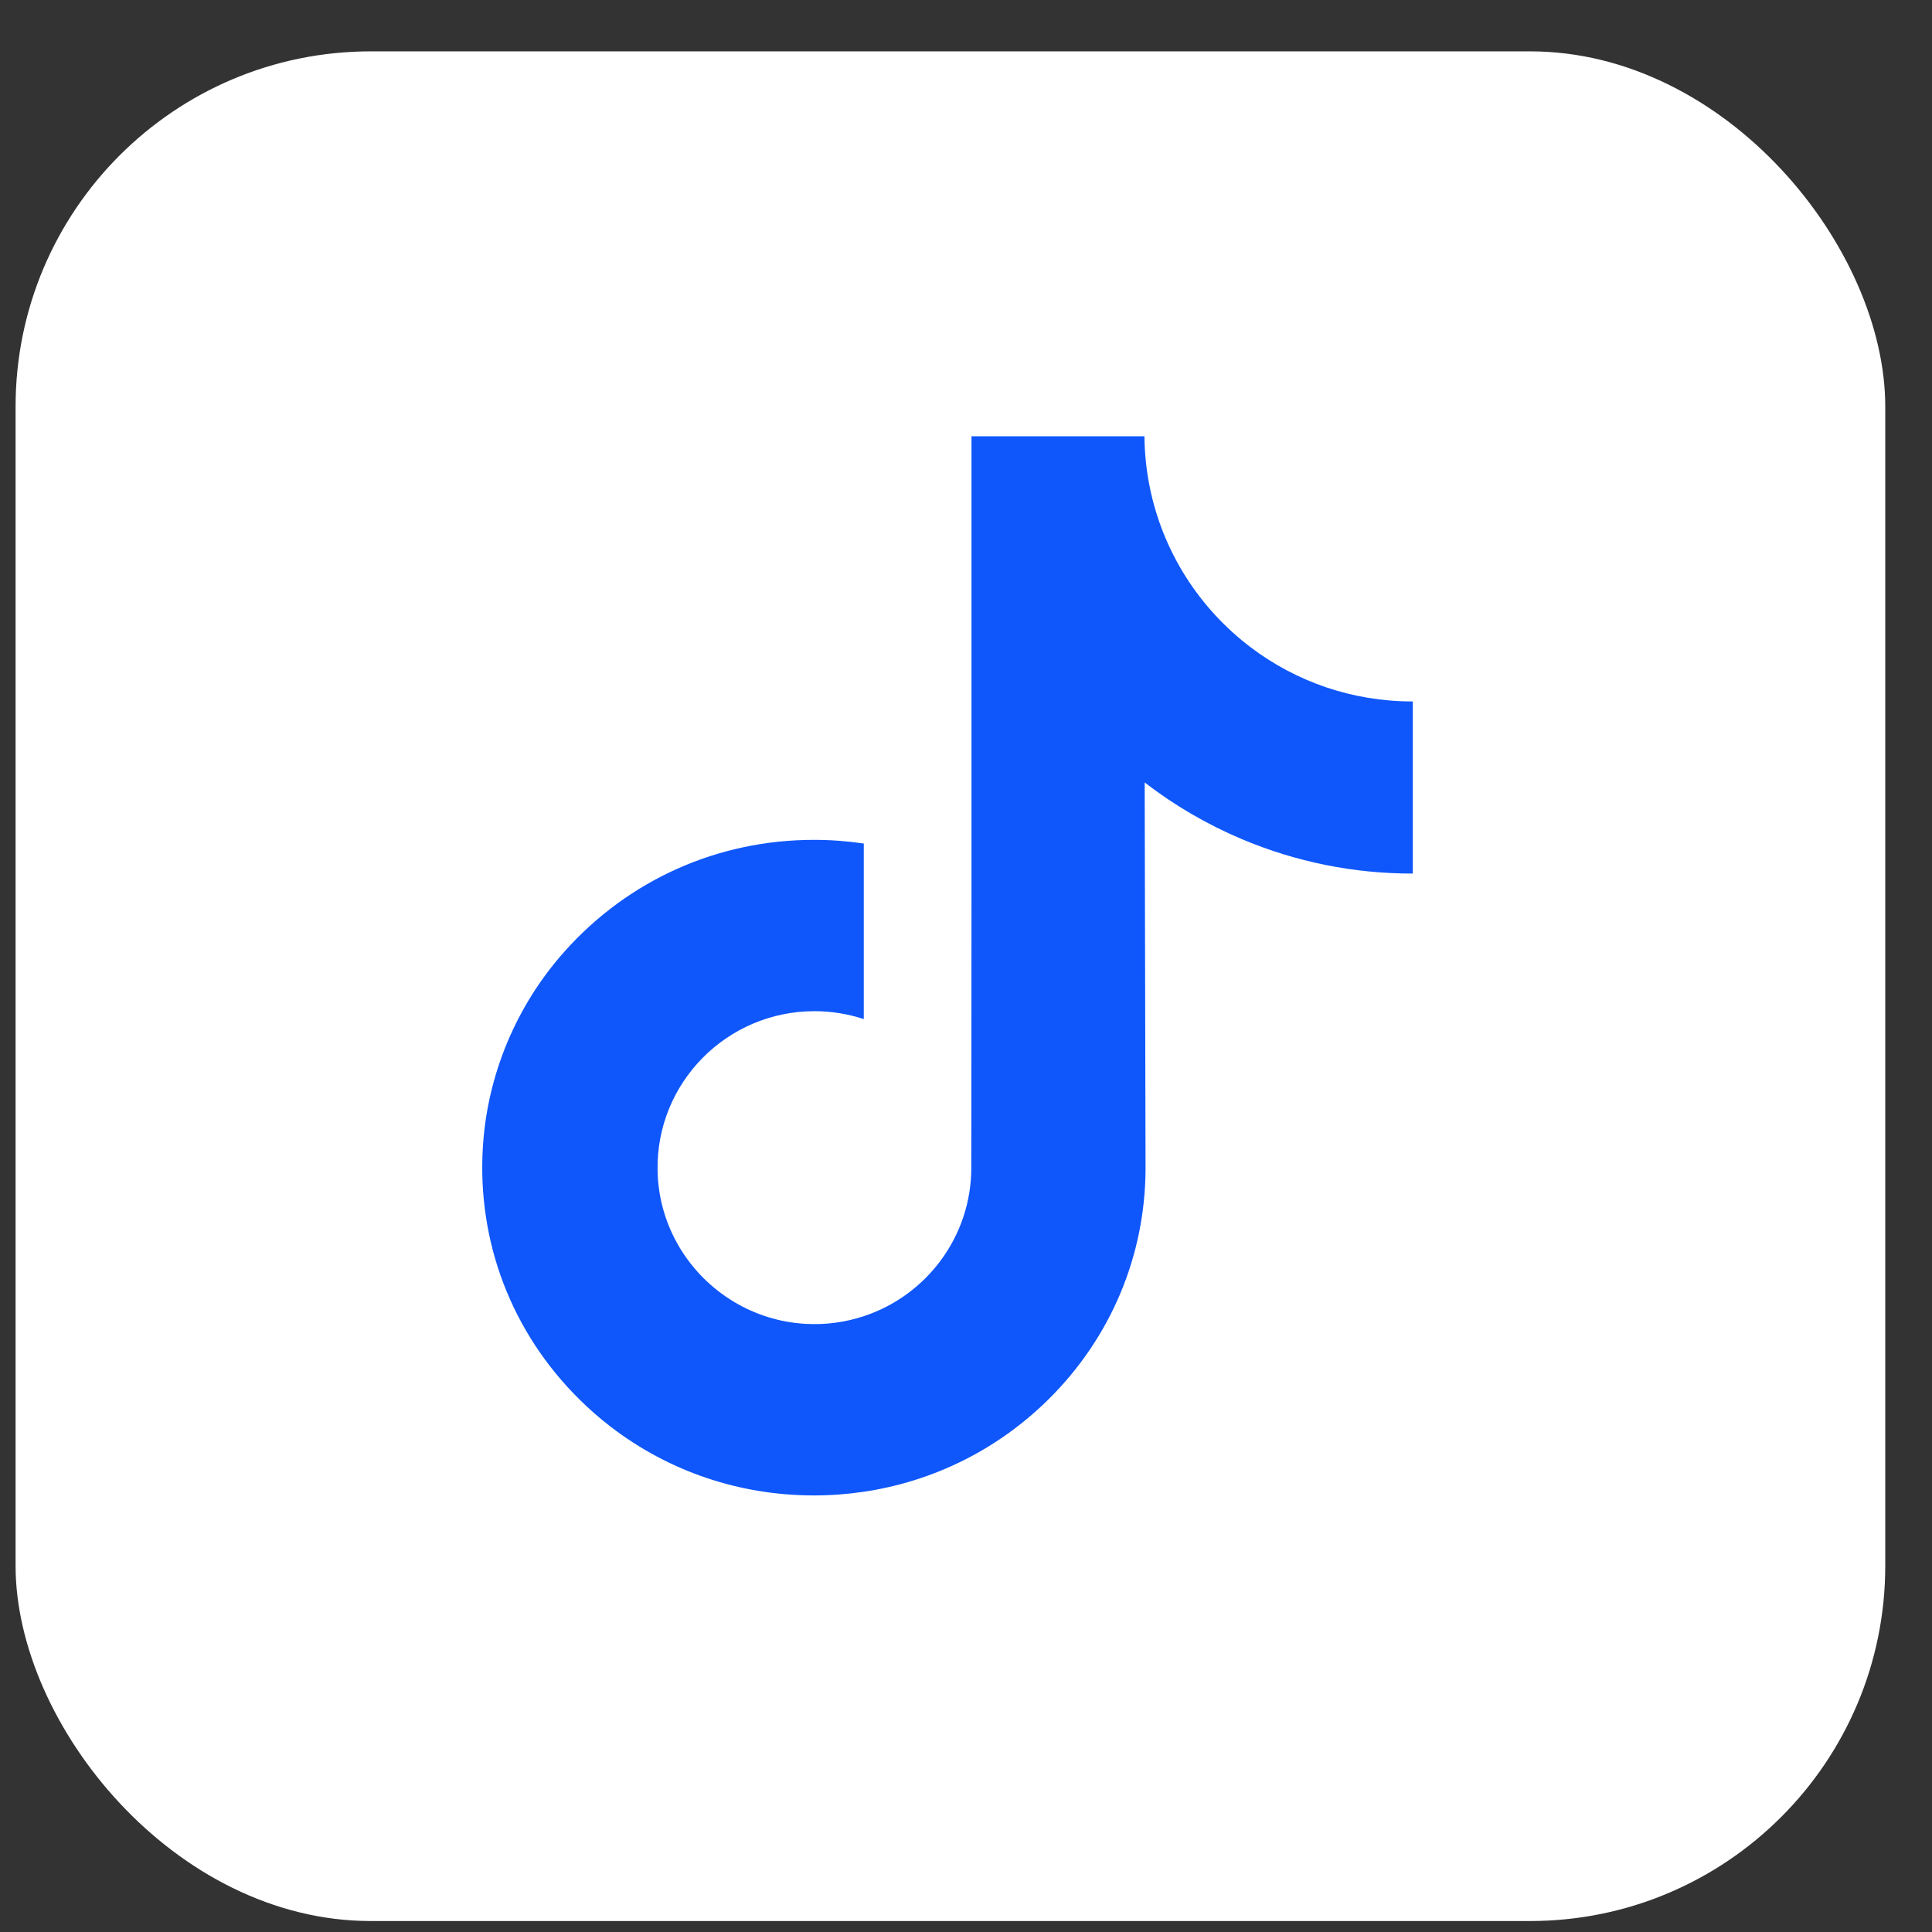
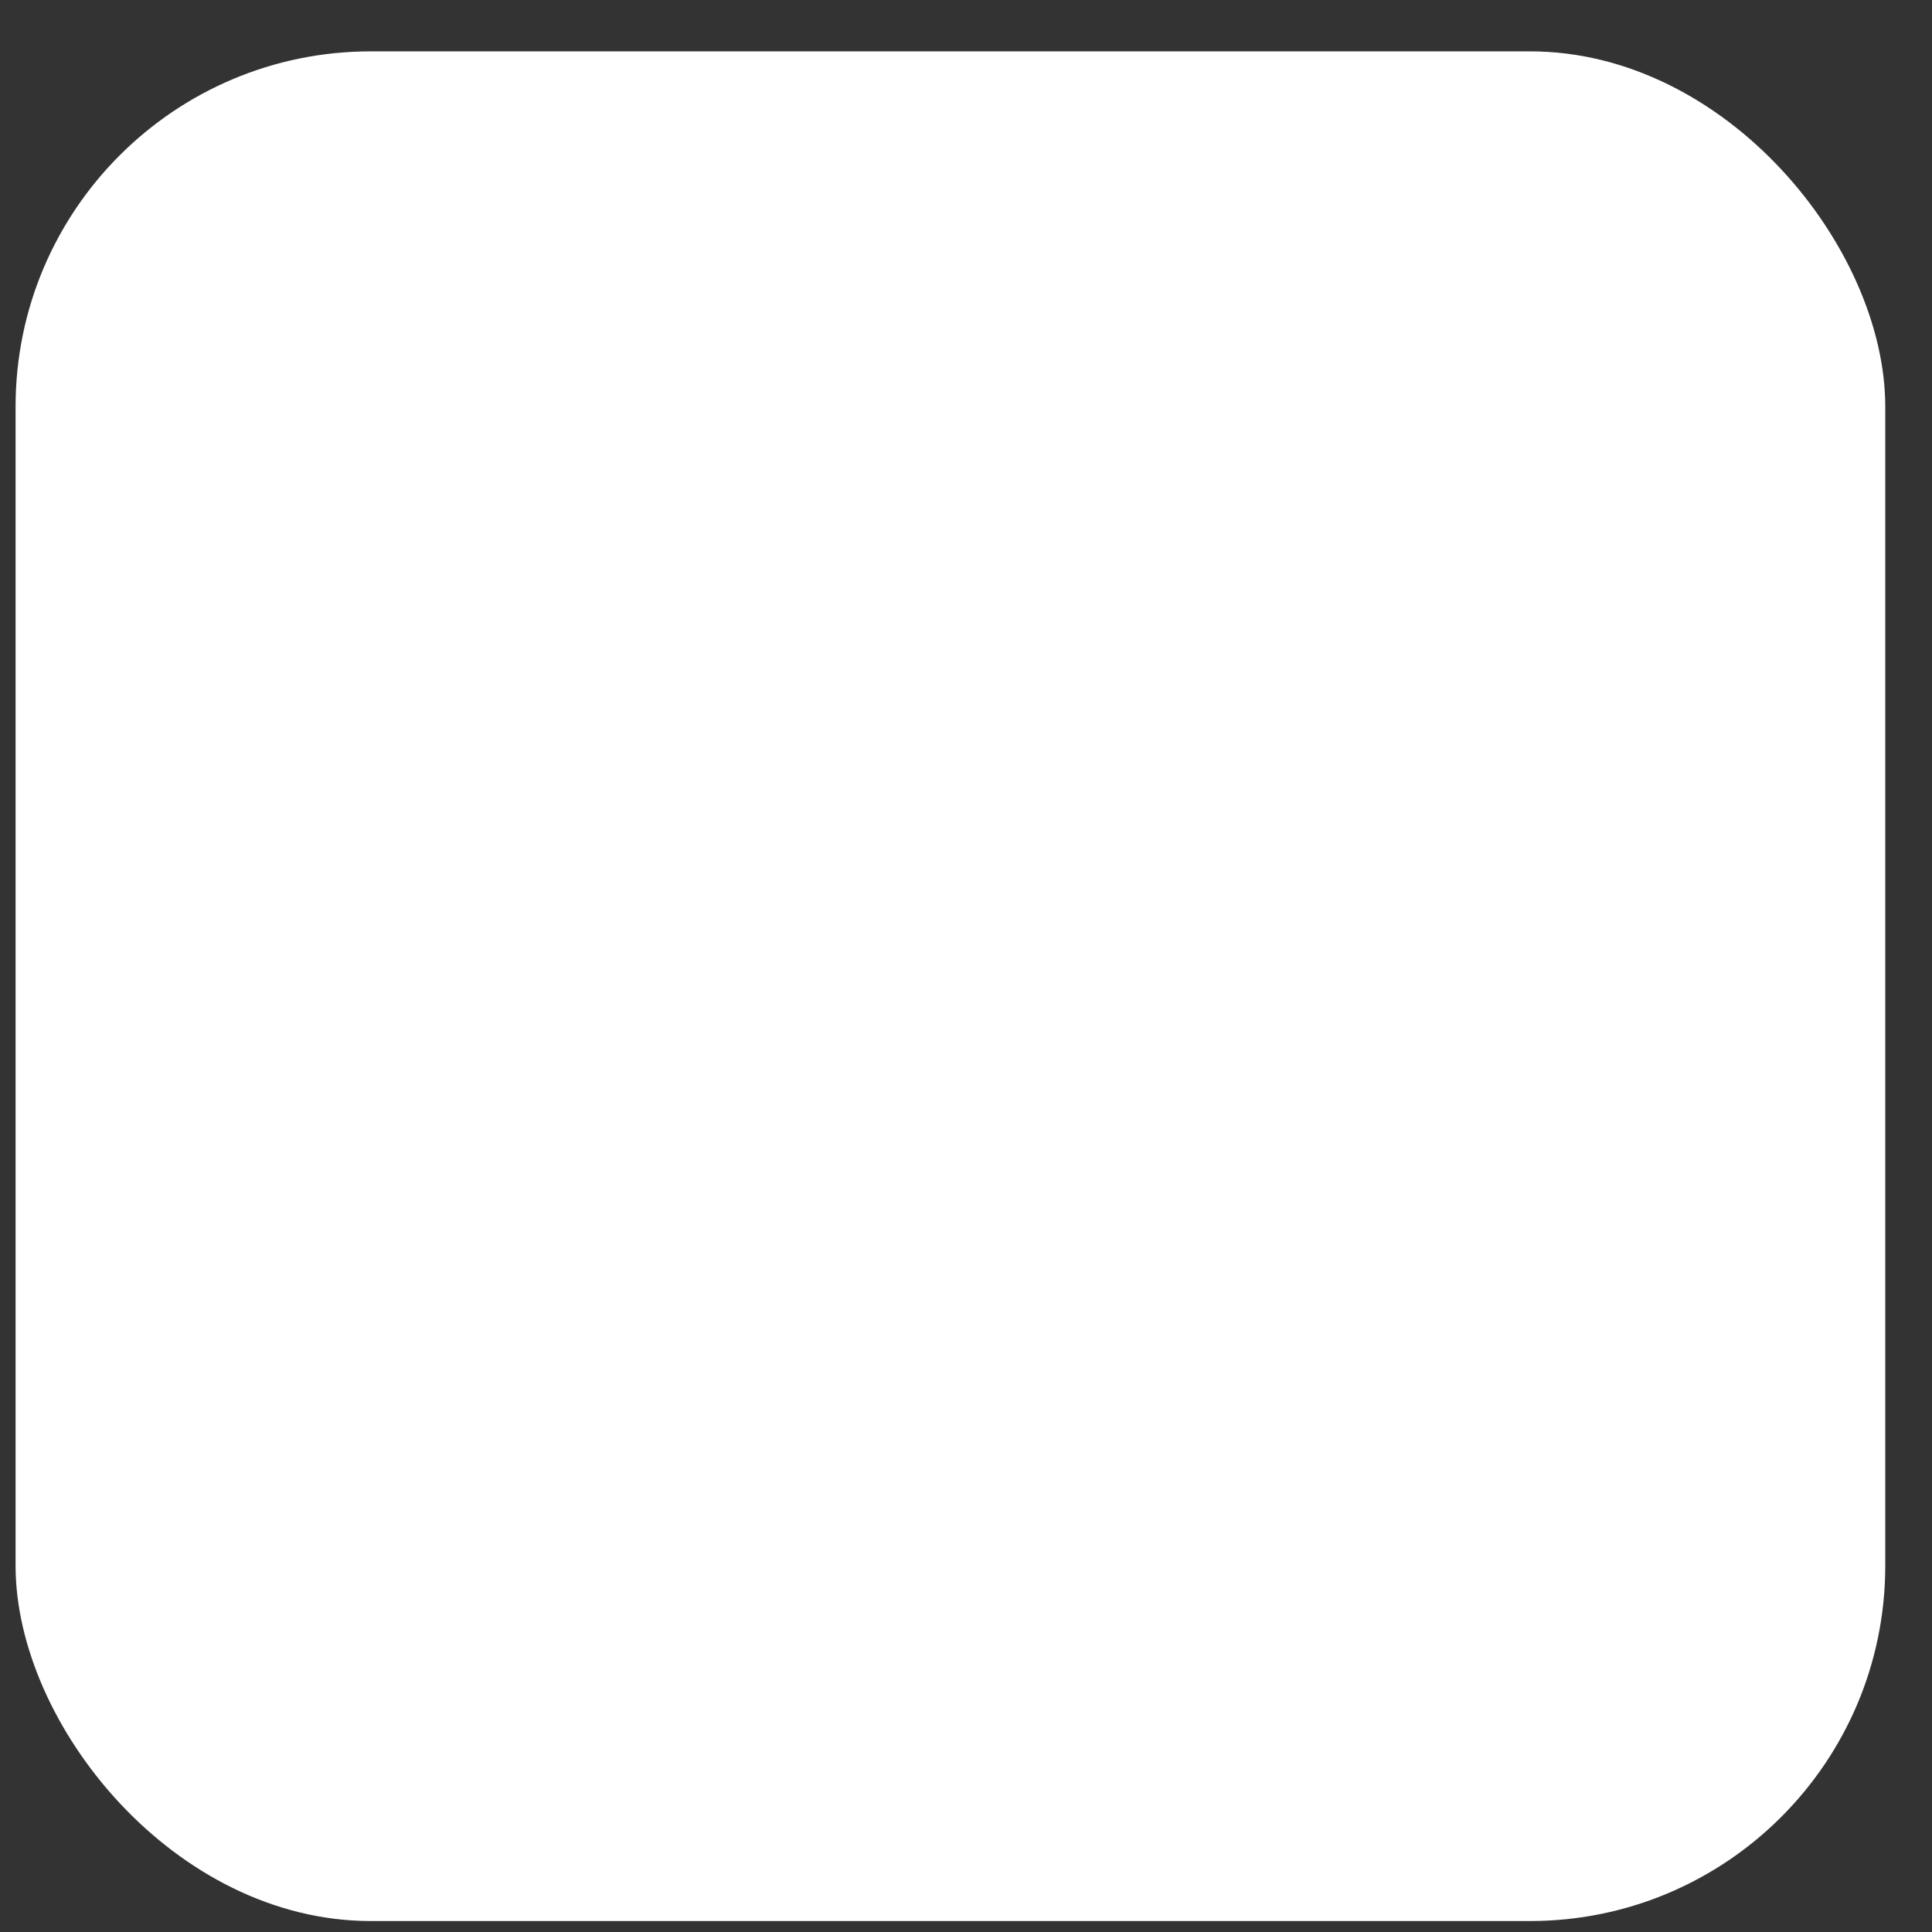
<svg xmlns="http://www.w3.org/2000/svg" width="31" height="31" viewBox="0 0 31 31" fill="none">
  <rect x="0" y="0" width="31" height="31" fill="#333333" stroke="none" />
  <rect x="0.25" y="0.824" width="30" height="30" rx="5.7" fill="white" />
-   <path d="M22.661 11.255C21.69 11.255 20.794 10.934 20.074 10.391C19.248 9.768 18.655 8.855 18.446 7.803C18.393 7.539 18.366 7.27 18.363 7H15.588V14.582L15.585 18.736C15.585 19.846 14.862 20.788 13.86 21.119C13.559 21.218 13.243 21.26 12.928 21.242C12.51 21.219 12.119 21.093 11.779 20.89C11.055 20.457 10.564 19.672 10.551 18.773C10.53 17.37 11.665 16.225 13.068 16.225C13.345 16.225 13.611 16.27 13.86 16.352V13.535C13.597 13.496 13.33 13.476 13.059 13.476C11.524 13.476 10.088 14.114 9.061 15.264C8.285 16.133 7.82 17.242 7.748 18.404C7.654 19.931 8.213 21.383 9.297 22.454C9.456 22.612 9.623 22.758 9.798 22.892C10.727 23.607 11.863 23.995 13.059 23.995C13.33 23.995 13.597 23.975 13.86 23.936C14.977 23.77 16.009 23.259 16.823 22.454C17.822 21.466 18.375 20.154 18.381 18.757L18.367 12.555C18.845 12.924 19.369 13.229 19.925 13.464C20.796 13.831 21.719 14.018 22.669 14.017V11.255C22.67 11.255 22.662 11.255 22.661 11.255Z" fill="#0F57FB" />
</svg>